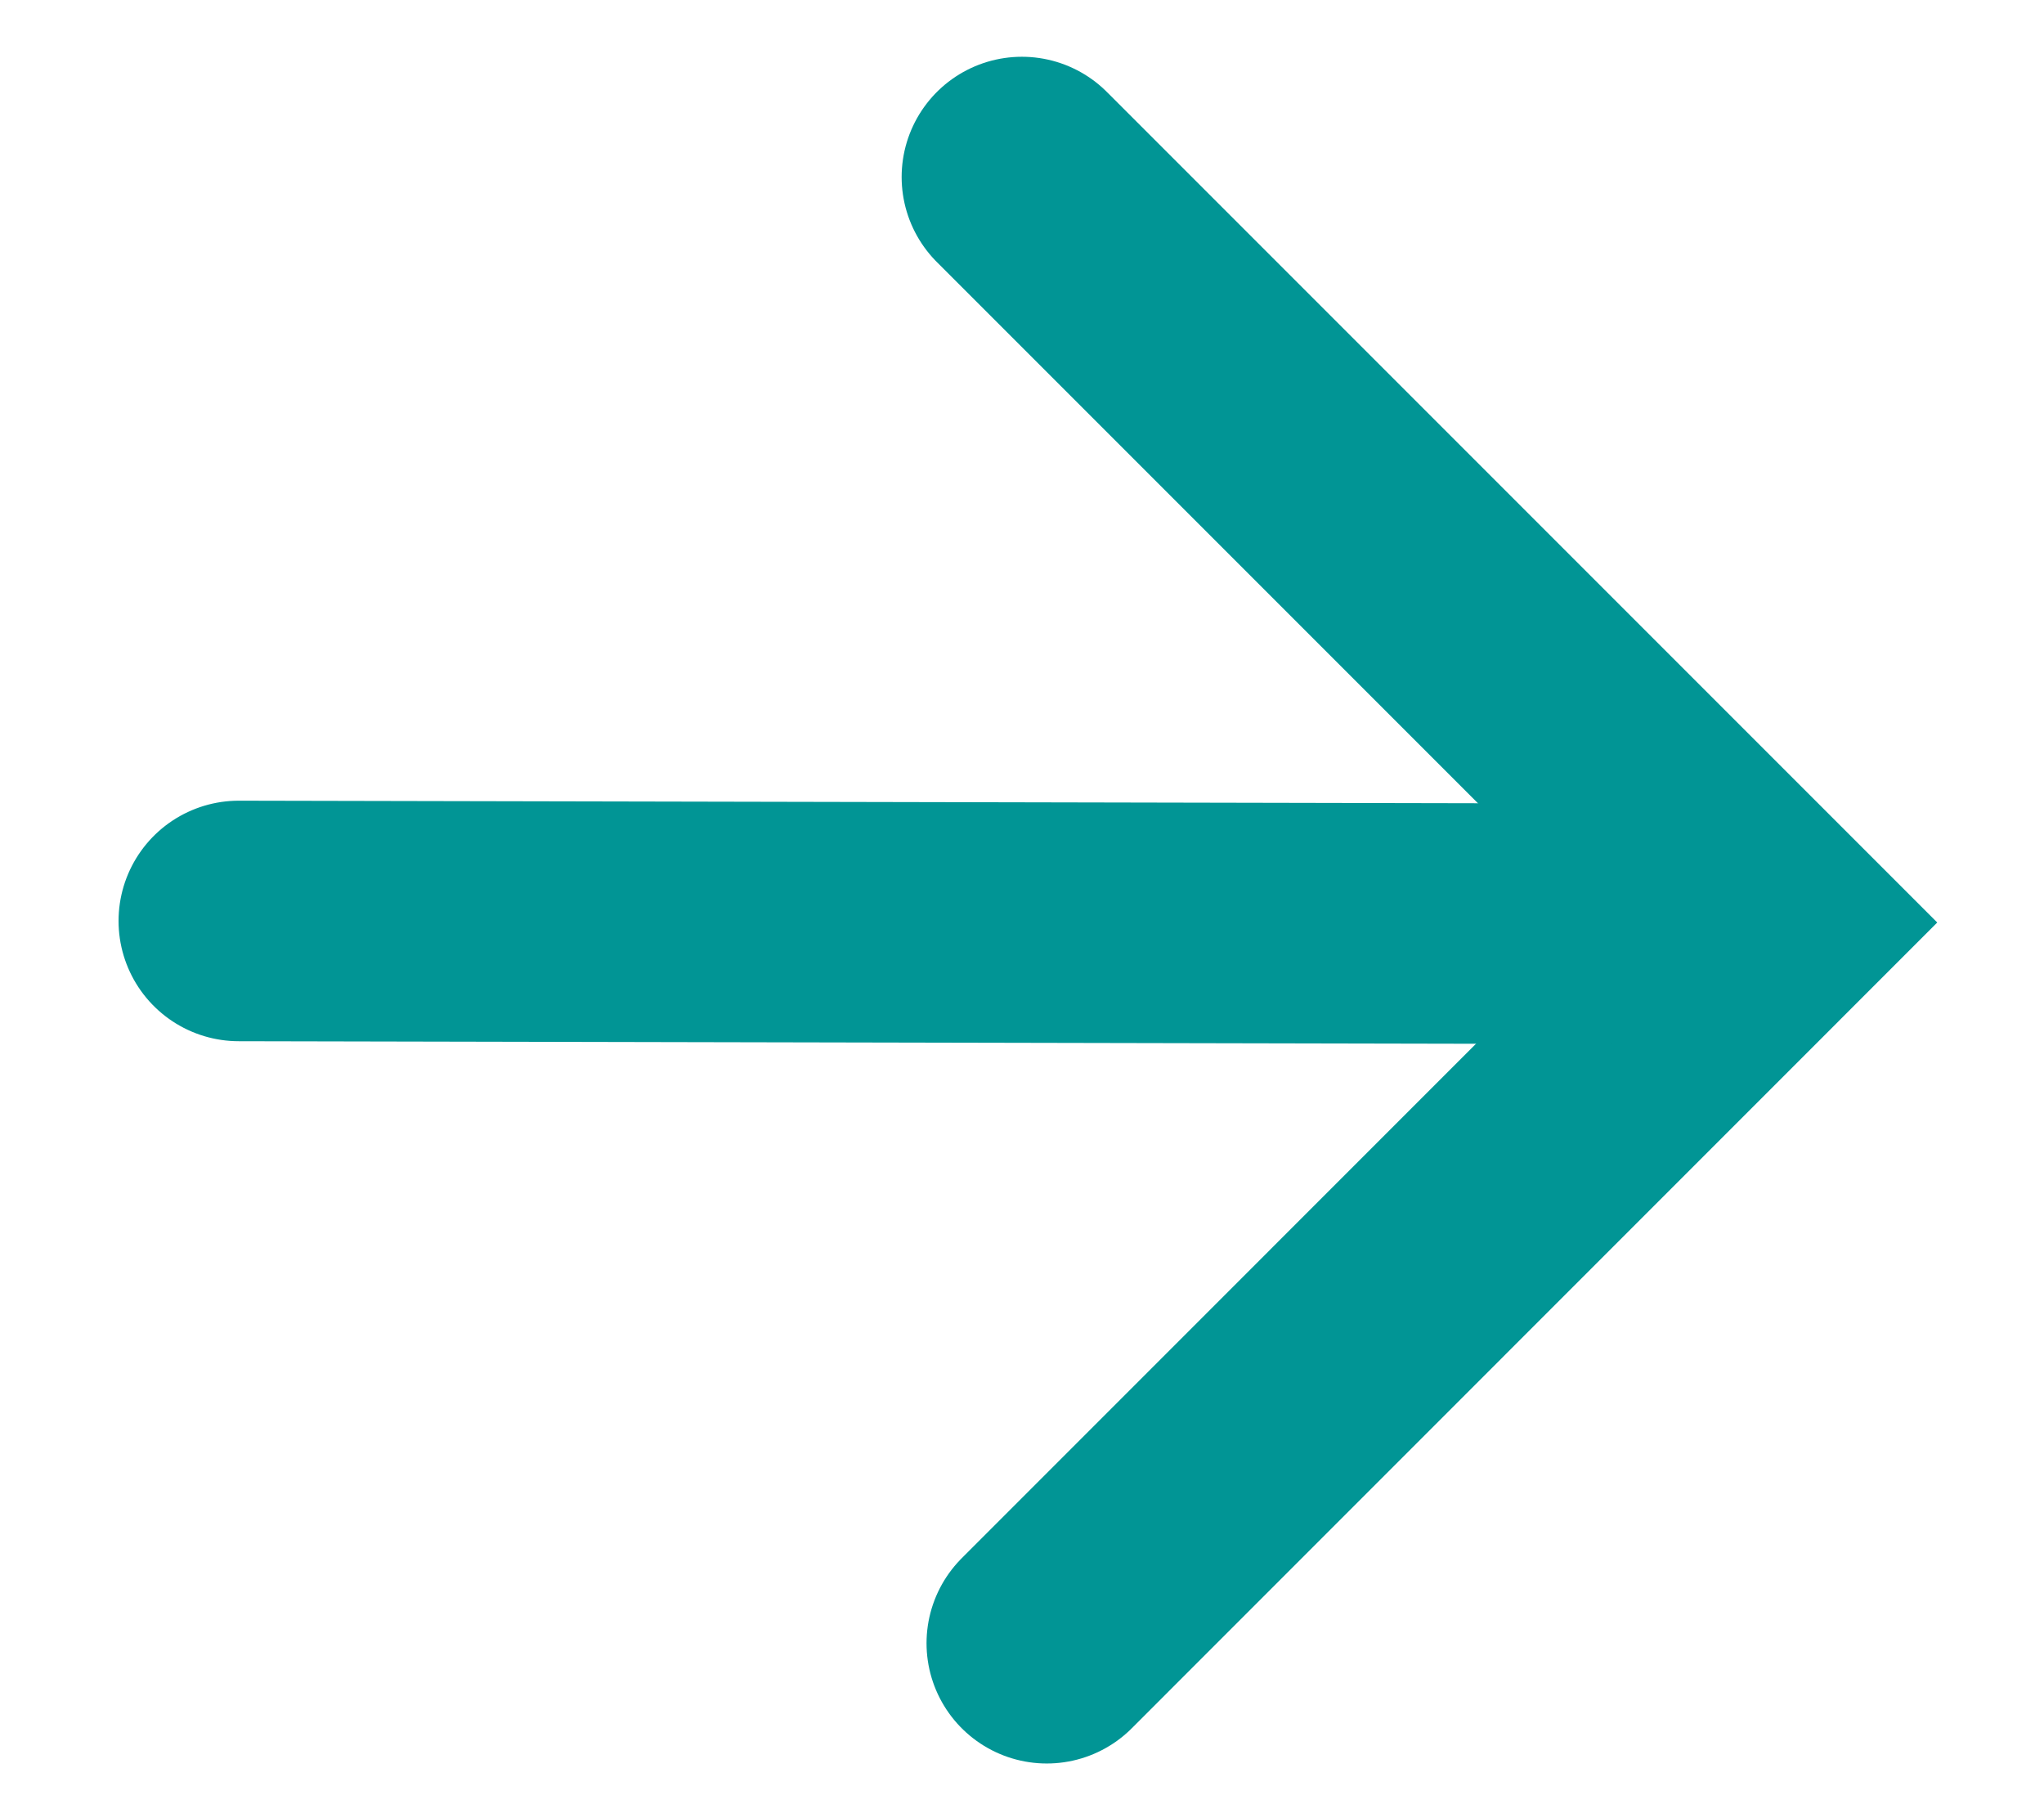
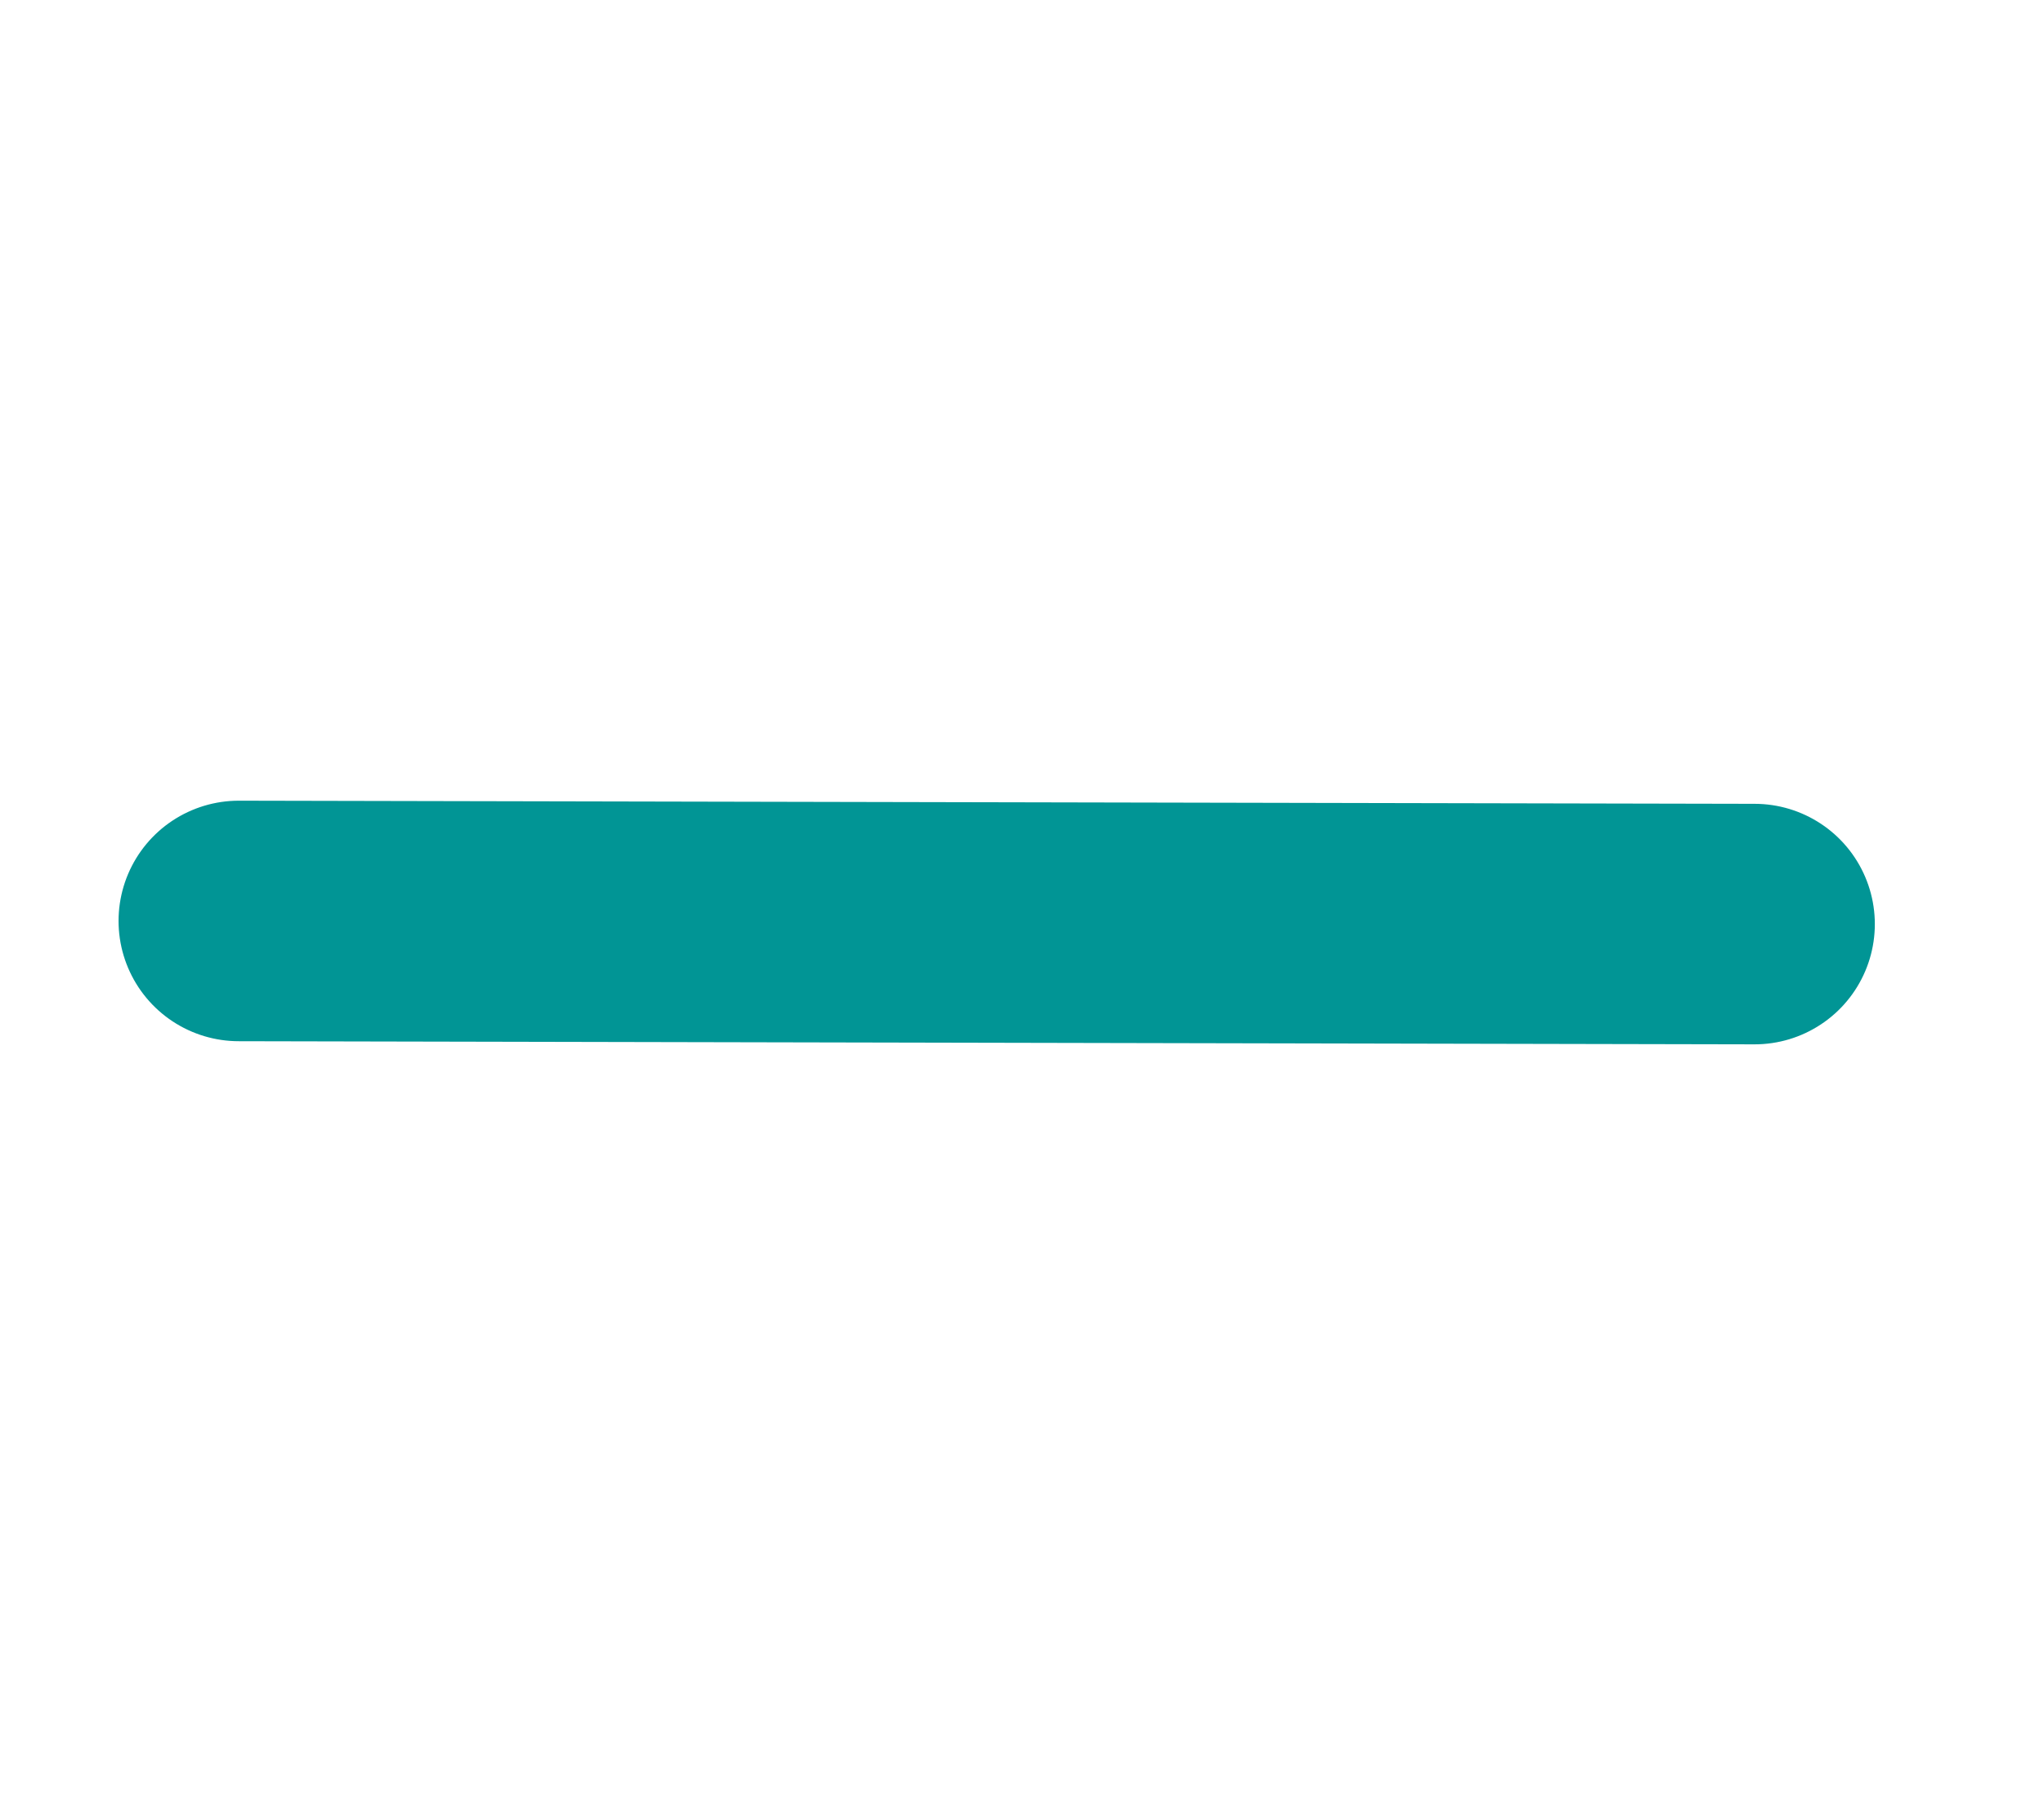
<svg xmlns="http://www.w3.org/2000/svg" width="17" height="15" viewBox="0 0 17 15" fill="none">
-   <path d="M8.499 1.472L14.698 7.671L8.706 13.664" stroke="#019595" stroke-width="2" stroke-linecap="round" />
  <path d="M1.986 7.658L14.593 7.684" stroke="#019595" stroke-width="2" stroke-linecap="round" />
</svg>